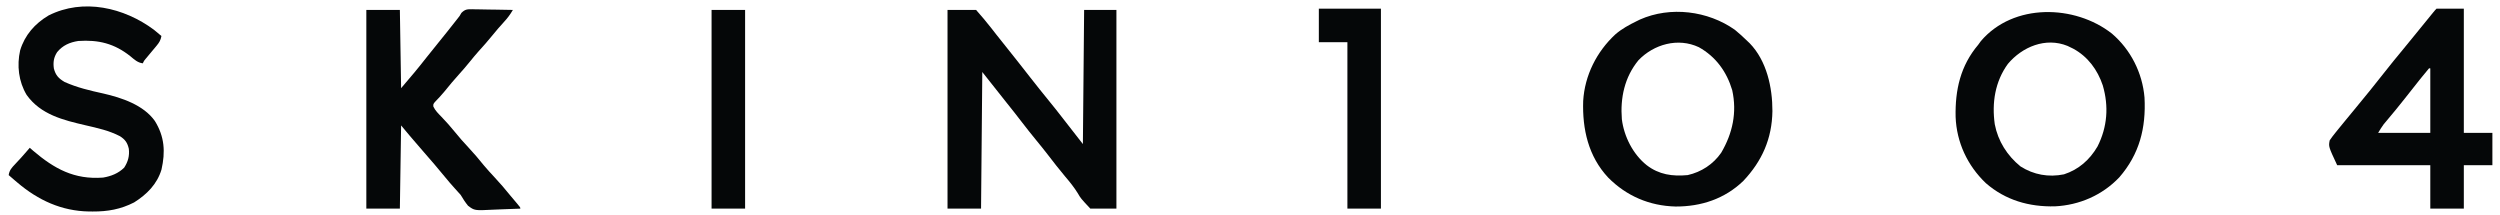
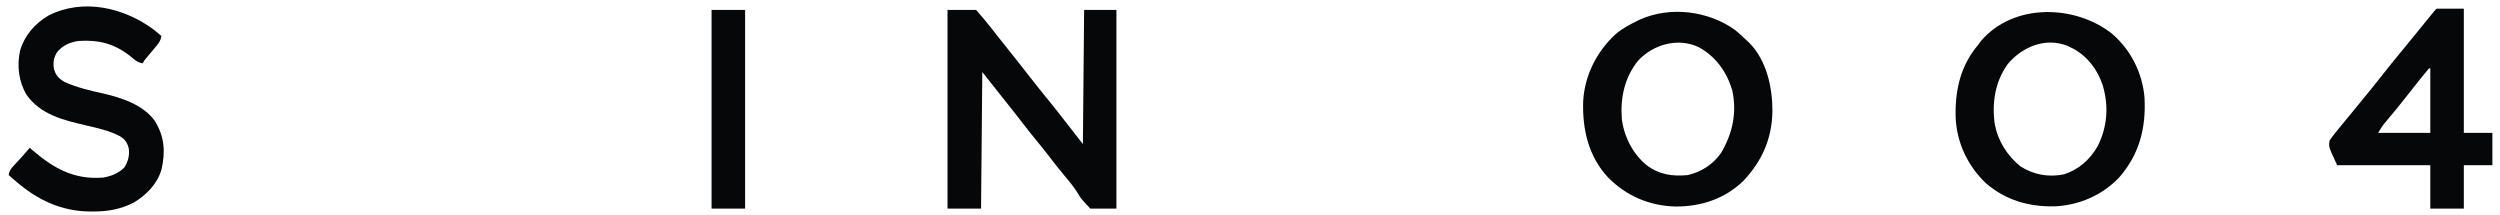
<svg xmlns="http://www.w3.org/2000/svg" version="1.1" viewBox="73.008 112 2013.12 172.973" style="max-height: 500px" width="2013.12" height="172.973">
  <path transform="translate(836,120)" fill="#050708" d="M0 0 C7.59 0 15.18 0 23 0 C27.203 4.804 31.297 9.53 35.188 14.562 C36.139 15.783 37.091 17.003 38.043 18.223 C38.528 18.844 39.013 19.466 39.513 20.106 C41.986 23.256 44.493 26.377 47 29.5 C53.623 37.759 60.16 46.083 66.676 54.426 C71.575 60.691 76.532 66.902 81.562 73.062 C85.484 77.867 89.358 82.698 93.125 87.625 C98.355 94.464 103.681 101.23 109 108 C109.33 72.36 109.66 36.72 110 0 C118.58 0 127.16 0 136 0 C136 52.8 136 105.6 136 160 C129.07 160 122.14 160 115 160 C107.273 151.716 107.273 151.716 105.047 147.863 C102.046 142.936 98.549 138.632 94.812 134.25 C89.912 128.372 85.19 122.401 80.559 116.309 C77.619 112.474 74.559 108.74 71.5 105 C67.574 100.198 63.698 95.37 59.938 90.438 C55.882 85.122 51.735 79.89 47.549 74.678 C43.549 69.697 39.591 64.684 35.653 59.655 C33.12 56.421 30.566 53.208 28 50 C27.67 86.3 27.34 122.6 27 160 C18.09 160 9.18 160 0 160 C0 107.2 0 54.4 0 0 Z" />
  <path transform="translate(1470,136)" fill="#050708" d="M0 0 C3.506 2.837 6.779 5.845 10 9 C10.628 9.592 11.256 10.183 11.902 10.793 C25.656 24.921 30.287 46.456 30.244 65.456 C29.921 87.58 21.974 105.624 6.812 121.688 C-8.147 136.132 -27.251 142.401 -47.788 142.303 C-68.685 141.767 -87.265 133.88 -102 119 C-117.987 101.915 -122.886 80.008 -122.136 57.291 C-120.911 36.693 -111.271 17.62 -96.246 3.695 C-91.041 -0.816 -85.16 -3.989 -79 -7 C-78.148 -7.419 -77.296 -7.838 -76.418 -8.27 C-51.876 -19.137 -21.705 -15.35 0 0 Z M-77.625 24.5 C-88.821 38.143 -92.357 54.76 -91 72 C-89.259 85.948 -82.023 100.232 -71 109 C-61.137 116.624 -50.253 118.156 -38 117 C-27.026 114.544 -17.396 108.256 -11 99 C-1.802 83.353 1.829 66.56 -2.125 48.625 C-6.571 33.724 -15.308 21.654 -29 14 C-45.747 6.132 -65.197 11.575 -77.625 24.5 Z" />
  <path transform="translate(1773.629,139.062)" fill="#050708" d="M0 0 C15.13 12.936 24.569 31.622 26.242 51.492 C27.531 75.946 22.185 97 5.957 115.723 C-7.69 130.085 -26.199 138.132 -45.895 139.098 C-66.606 139.596 -85.731 134.196 -101.578 120.363 C-116.371 106.216 -125.094 87.558 -125.867 67.039 C-126.311 45.325 -121.981 25.884 -107.629 8.938 C-106.928 7.968 -106.226 6.999 -105.504 6 C-79.27 -24.76 -29.857 -23.424 0 0 Z M-83.777 24.395 C-94.163 38.659 -96.766 55.797 -94.336 73.013 C-91.739 86.603 -84.297 98.26 -73.629 106.938 C-62.964 113.702 -51.024 115.85 -38.598 113.32 C-26.708 109.46 -17.899 101.61 -11.629 90.938 C-3.628 75.161 -2.438 58.571 -7.375 41.664 C-11.594 29.125 -19.414 18.481 -31.18 12.121 C-31.988 11.731 -32.796 11.34 -33.629 10.938 C-34.324 10.598 -35.019 10.259 -35.734 9.91 C-53.354 2.737 -72.178 10.6 -83.777 24.395 Z" />
-   <path transform="translate(368,120)" fill="#050708" d="M0 0 C8.91 0 17.82 0 27 0 C27.33 20.79 27.66 41.58 28 63 C34.903 54.946 41.673 46.997 48.152 38.633 C51.212 34.709 54.353 30.853 57.5 27 C62.626 20.719 67.669 14.378 72.66 7.988 C73.432 7.002 74.204 6.016 75 5 C75.524 4.123 76.048 3.247 76.589 2.344 C79.651 -0.632 81.267 -0.568 85.399 -0.566 C86.232 -0.541 87.064 -0.515 87.922 -0.488 C89.212 -0.478 89.212 -0.478 90.528 -0.467 C93.269 -0.439 96.009 -0.376 98.75 -0.312 C100.611 -0.287 102.471 -0.265 104.332 -0.244 C108.889 -0.189 113.444 -0.103 118 0 C115.895 3.6 113.723 6.573 110.875 9.625 C107.629 13.165 104.517 16.763 101.5 20.5 C97.89 24.963 94.116 29.227 90.25 33.469 C87.921 36.088 85.704 38.775 83.5 41.5 C80.592 45.095 77.615 48.583 74.5 52 C70.551 56.335 66.828 60.816 63.156 65.387 C60.61 68.472 57.905 71.378 55.117 74.246 C53.839 75.913 53.839 75.913 53.977 77.844 C55.531 81.119 58 83.493 60.5 86.062 C64.33 90.096 68.025 94.15 71.5 98.5 C74.843 102.667 78.351 106.604 82 110.5 C86.438 115.239 90.591 120.121 94.656 125.188 C97.332 128.399 100.144 131.45 103 134.5 C107.549 139.36 111.851 144.353 116.02 149.547 C117.824 151.782 119.675 153.96 121.562 156.125 C124 159 124 159 124 160 C118.611 160.274 113.226 160.472 107.832 160.604 C106.001 160.659 104.171 160.734 102.342 160.83 C87.145 161.604 87.145 161.604 81.896 157.678 C79.626 154.891 77.831 152.087 76 149 C74.537 147.301 73.041 145.629 71.5 144 C68.477 140.68 65.575 137.302 62.75 133.812 C57.545 127.385 52.107 121.169 46.677 114.932 C43.939 111.778 41.218 108.609 38.5 105.438 C38.02 104.878 37.54 104.319 37.046 103.743 C36.358 102.94 36.358 102.94 35.656 102.121 C35.262 101.661 34.869 101.202 34.463 100.728 C32.293 98.165 30.15 95.58 28 93 C27.67 115.11 27.34 137.22 27 160 C18.09 160 9.18 160 0 160 C0 107.2 0 54.4 0 0 Z" />
  <path transform="translate(197,136)" fill="#050708" d="M0 0 C2.034 1.631 4.019 3.304 6 5 C5.397 8.335 4.258 10.235 2.094 12.82 C1.515 13.52 0.936 14.22 0.34 14.941 C-0.267 15.662 -0.874 16.383 -1.5 17.125 C-2.699 18.564 -3.897 20.004 -5.094 21.445 C-5.627 22.08 -6.16 22.714 -6.709 23.368 C-8.076 24.982 -8.076 24.982 -9 27 C-13.226 26.471 -15.898 23.861 -19.062 21.25 C-31.913 11.033 -44.689 7.903 -61 9 C-67.899 10.09 -73.505 12.524 -78 18 C-80.754 22.297 -81.297 26.093 -80.625 31.125 C-79.2 36.631 -76.813 39.143 -72 42 C-61.918 46.536 -51.478 48.95 -40.729 51.316 C-26.081 54.668 -8.42 60.513 0.691 73.391 C8.545 86.031 9.282 98.231 6.051 112.52 C2.479 124.35 -5.774 132.565 -16 139 C-26.759 144.511 -37.253 146.382 -49.25 146.312 C-50.259 146.308 -51.267 146.303 -52.306 146.298 C-74.378 145.953 -93.334 137.199 -110 123 C-111.077 122.089 -111.077 122.089 -112.176 121.16 C-113.792 119.783 -115.398 118.393 -117 117 C-116.439 113.057 -114.558 111.106 -111.875 108.25 C-111.069 107.381 -110.264 106.512 -109.434 105.617 C-108.631 104.754 -107.827 103.89 -107 103 C-105.639 101.464 -104.284 99.923 -102.938 98.375 C-102.369 97.723 -101.801 97.07 -101.215 96.398 C-100.613 95.706 -100.613 95.706 -100 95 C-99.113 95.784 -98.226 96.567 -97.312 97.375 C-80.197 111.932 -64.211 120.752 -41 119 C-34.539 117.913 -28.729 115.65 -24 111 C-20.875 106.209 -19.591 101.492 -20.262 95.766 C-21.412 90.905 -23.166 88.398 -27.375 85.688 C-36.13 81.129 -45.531 79.095 -55.075 76.891 C-73.016 72.725 -91.25 68.302 -102.566 52.398 C-108.998 41.638 -110.508 28.772 -107.777 16.582 C-104.066 4.254 -95.888 -4.991 -84.906 -11.531 C-56.922 -25.674 -24.041 -17.869 0 0 Z" />
  <path transform="translate(2035,119)" fill="#050708" d="M0 0 C7.26 0 14.52 0 22 0 C22 33 22 66 22 100 C29.59 100 37.18 100 45 100 C45 108.58 45 117.16 45 126 C37.41 126 29.82 126 22 126 C22 137.55 22 149.1 22 161 C13.09 161 4.18 161 -5 161 C-5 149.45 -5 137.9 -5 126 C-29.75 126 -54.5 126 -80 126 C-87 111 -87 111 -86 106 C-84.501 103.799 -83 101.795 -81.312 99.75 C-80.827 99.147 -80.342 98.544 -79.841 97.923 C-78.238 95.94 -76.621 93.969 -75 92 C-74.445 91.323 -73.89 90.646 -73.319 89.948 C-70.404 86.392 -67.481 82.844 -64.551 79.301 C-57.116 70.305 -49.741 61.264 -42.562 52.062 C-37.347 45.38 -31.961 38.845 -26.559 32.312 C-23.078 28.102 -19.628 23.868 -16.188 19.625 C-15.124 18.314 -14.06 17.003 -12.996 15.691 C-12.242 14.762 -12.242 14.762 -11.472 13.813 C-9.236 11.059 -6.994 8.31 -4.75 5.562 C-4.044 4.698 -3.337 3.833 -2.609 2.941 C-1 1 -1 1 0 0 Z M-6 48 C-7.996 50.35 -9.945 52.721 -11.875 55.125 C-12.463 55.853 -13.051 56.581 -13.656 57.33 C-17.734 62.389 -21.754 67.491 -25.746 72.617 C-30.152 78.251 -34.72 83.75 -39.318 89.228 C-40.166 90.246 -40.166 90.246 -41.031 91.285 C-41.532 91.882 -42.033 92.479 -42.549 93.094 C-44.208 95.273 -45.591 97.652 -47 100 C-33.14 100 -19.28 100 -5 100 C-5 82.84 -5 65.68 -5 48 C-5.33 48 -5.66 48 -6 48 Z" />
-   <path transform="translate(1135,119)" fill="#050708" d="M0 0 C16.5 0 33 0 50 0 C50 53.13 50 106.26 50 161 C41.09 161 32.18 161 23 161 C23 116.78 23 72.56 23 27 C15.41 27 7.82 27 0 27 C0 18.09 0 9.18 0 0 Z" />
  <path transform="translate(646,120)" fill="#050708" d="M0 0 C8.91 0 17.82 0 27 0 C27 52.8 27 105.6 27 160 C18.09 160 9.18 160 0 160 C0 107.2 0 54.4 0 0 Z" />
</svg>